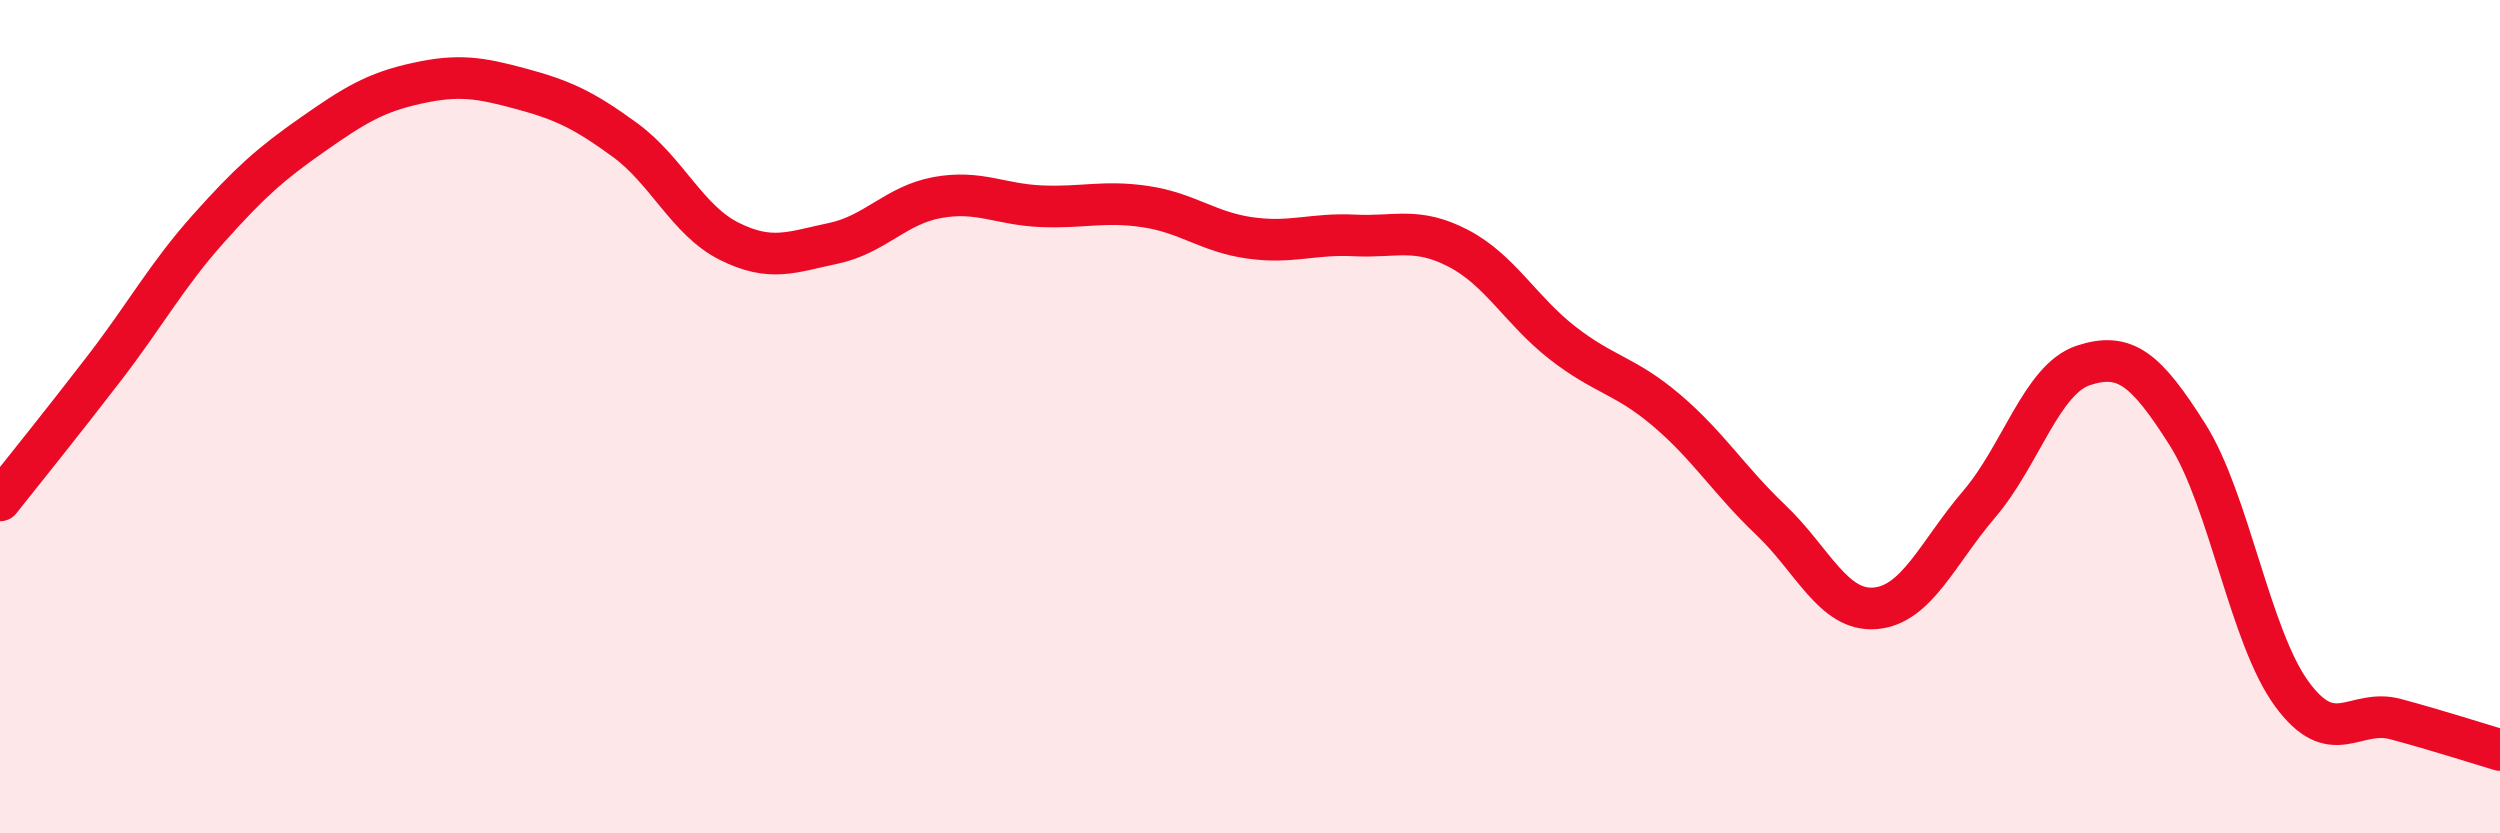
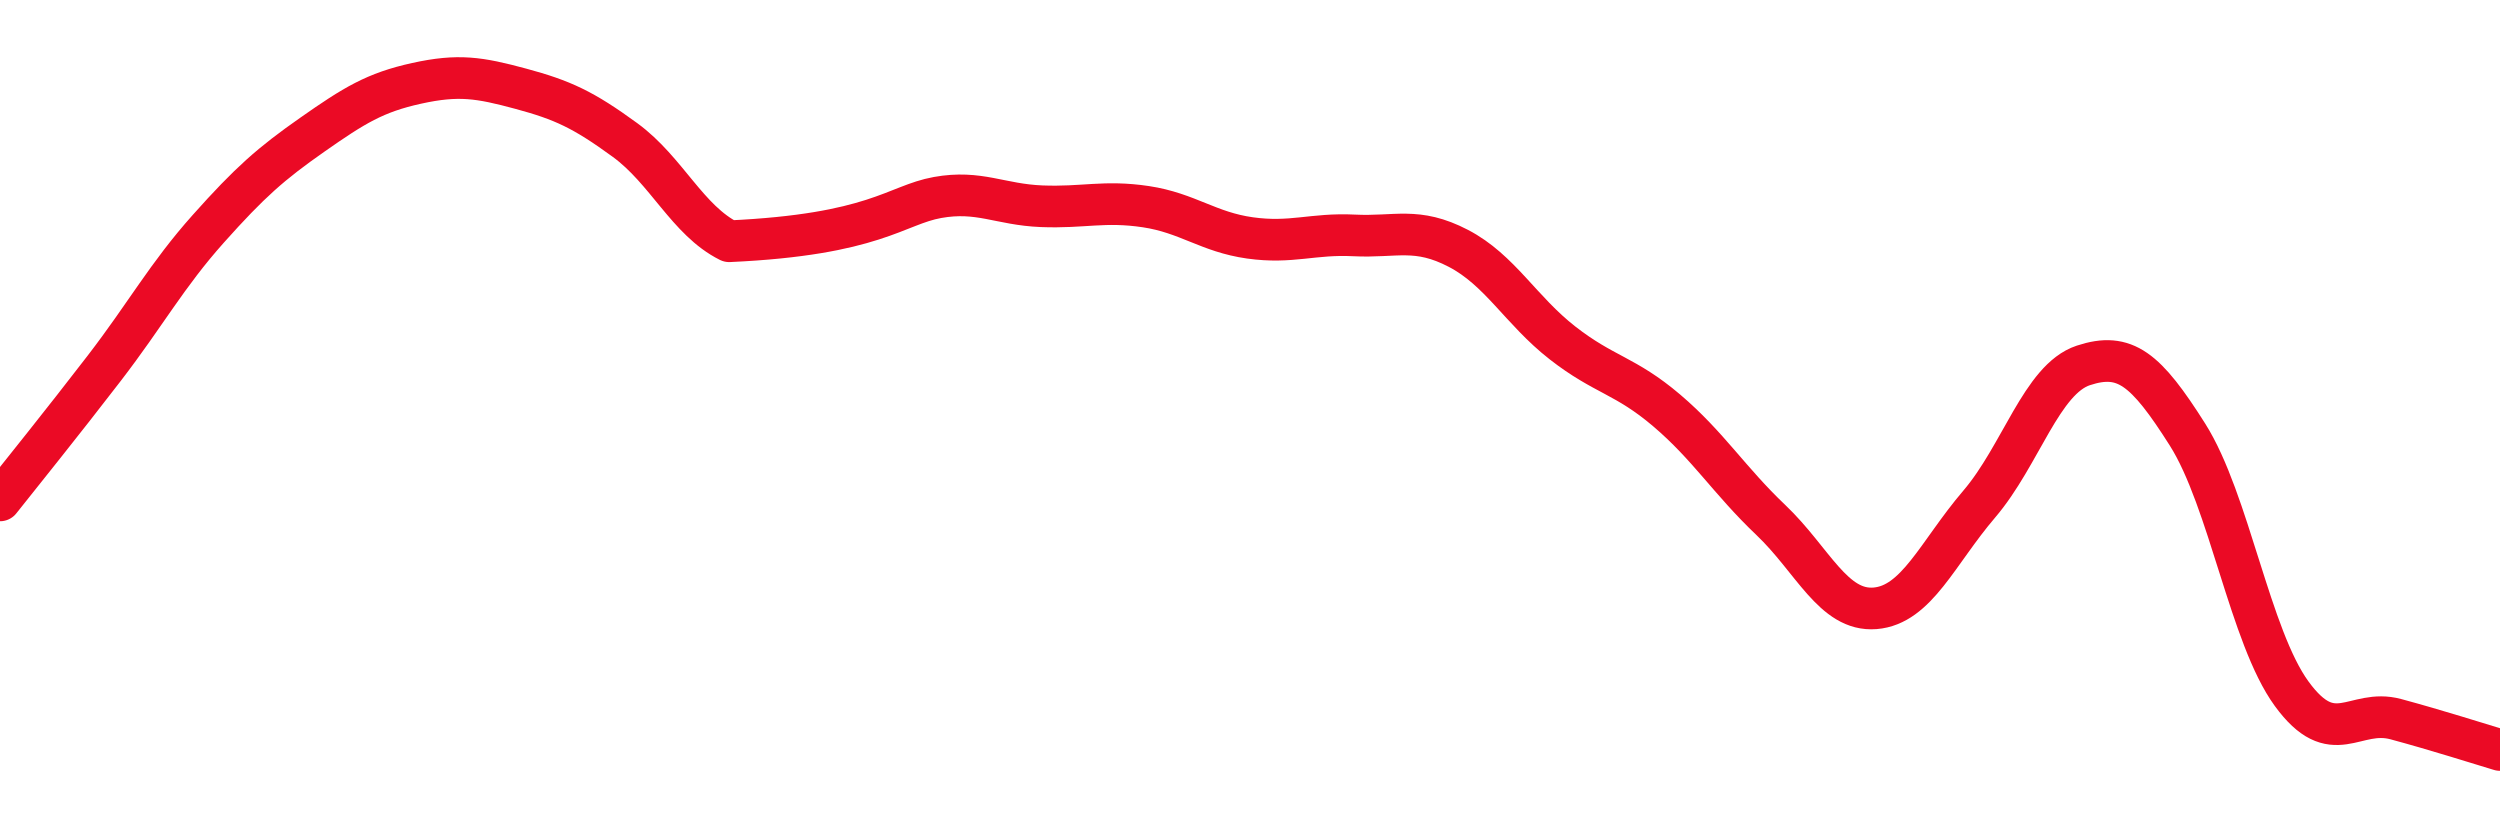
<svg xmlns="http://www.w3.org/2000/svg" width="60" height="20" viewBox="0 0 60 20">
-   <path d="M 0,12.01 C 0.5,11.38 1.5,10.14 2.5,8.84 C 3.5,7.54 4,6.61 5,5.49 C 6,4.37 6.5,3.93 7.5,3.23 C 8.5,2.53 9,2.22 10,2 C 11,1.78 11.5,1.86 12.5,2.13 C 13.5,2.4 14,2.63 15,3.36 C 16,4.09 16.5,5.29 17.5,5.79 C 18.5,6.29 19,6.05 20,5.84 C 21,5.63 21.5,4.92 22.5,4.74 C 23.5,4.56 24,4.91 25,4.95 C 26,4.99 26.5,4.81 27.5,4.96 C 28.5,5.11 29,5.57 30,5.71 C 31,5.85 31.5,5.6 32.5,5.65 C 33.5,5.7 34,5.44 35,5.96 C 36,6.48 36.5,7.45 37.5,8.23 C 38.5,9.01 39,9 40,9.85 C 41,10.7 41.5,11.53 42.5,12.48 C 43.5,13.43 44,14.68 45,14.6 C 46,14.52 46.5,13.27 47.5,12.1 C 48.5,10.93 49,9.1 50,8.77 C 51,8.44 51.5,8.85 52.5,10.43 C 53.5,12.01 54,15.28 55,16.65 C 56,18.02 56.5,16.99 57.5,17.26 C 58.5,17.53 59.5,17.85 60,18L60 20L0 20Z" fill="#EB0A25" opacity="0.1" stroke-linecap="round" stroke-linejoin="round" />
-   <path d="M 0,12.01 C 0.5,11.38 1.5,10.14 2.5,8.84 C 3.5,7.54 4,6.61 5,5.49 C 6,4.37 6.5,3.93 7.5,3.23 C 8.5,2.53 9,2.22 10,2 C 11,1.78 11.5,1.86 12.5,2.13 C 13.5,2.4 14,2.63 15,3.36 C 16,4.09 16.5,5.29 17.5,5.79 C 18.5,6.29 19,6.05 20,5.84 C 21,5.63 21.5,4.92 22.5,4.74 C 23.5,4.56 24,4.91 25,4.95 C 26,4.99 26.5,4.81 27.5,4.96 C 28.5,5.11 29,5.57 30,5.71 C 31,5.85 31.5,5.6 32.5,5.65 C 33.5,5.7 34,5.44 35,5.96 C 36,6.48 36.5,7.45 37.5,8.23 C 38.5,9.01 39,9 40,9.85 C 41,10.7 41.5,11.53 42.5,12.48 C 43.5,13.43 44,14.68 45,14.6 C 46,14.52 46.5,13.27 47.5,12.1 C 48.5,10.93 49,9.1 50,8.77 C 51,8.44 51.5,8.85 52.5,10.43 C 53.5,12.01 54,15.28 55,16.65 C 56,18.02 56.5,16.99 57.5,17.26 C 58.5,17.53 59.5,17.85 60,18" stroke="#EB0A25" stroke-width="1" fill="none" stroke-linecap="round" stroke-linejoin="round" />
+   <path d="M 0,12.01 C 0.5,11.38 1.5,10.14 2.5,8.84 C 3.5,7.54 4,6.61 5,5.49 C 6,4.37 6.5,3.93 7.5,3.23 C 8.5,2.53 9,2.22 10,2 C 11,1.78 11.5,1.86 12.5,2.13 C 13.5,2.4 14,2.63 15,3.36 C 16,4.09 16.5,5.29 17.5,5.79 C 21,5.63 21.5,4.92 22.5,4.74 C 23.5,4.56 24,4.91 25,4.95 C 26,4.99 26.5,4.81 27.5,4.96 C 28.5,5.11 29,5.57 30,5.71 C 31,5.85 31.5,5.6 32.5,5.65 C 33.5,5.7 34,5.44 35,5.96 C 36,6.48 36.5,7.45 37.5,8.23 C 38.5,9.01 39,9 40,9.85 C 41,10.7 41.5,11.53 42.5,12.48 C 43.5,13.43 44,14.68 45,14.6 C 46,14.52 46.5,13.27 47.5,12.1 C 48.5,10.93 49,9.1 50,8.77 C 51,8.44 51.5,8.85 52.5,10.43 C 53.5,12.01 54,15.28 55,16.65 C 56,18.02 56.5,16.99 57.5,17.26 C 58.5,17.53 59.5,17.85 60,18" stroke="#EB0A25" stroke-width="1" fill="none" stroke-linecap="round" stroke-linejoin="round" />
</svg>